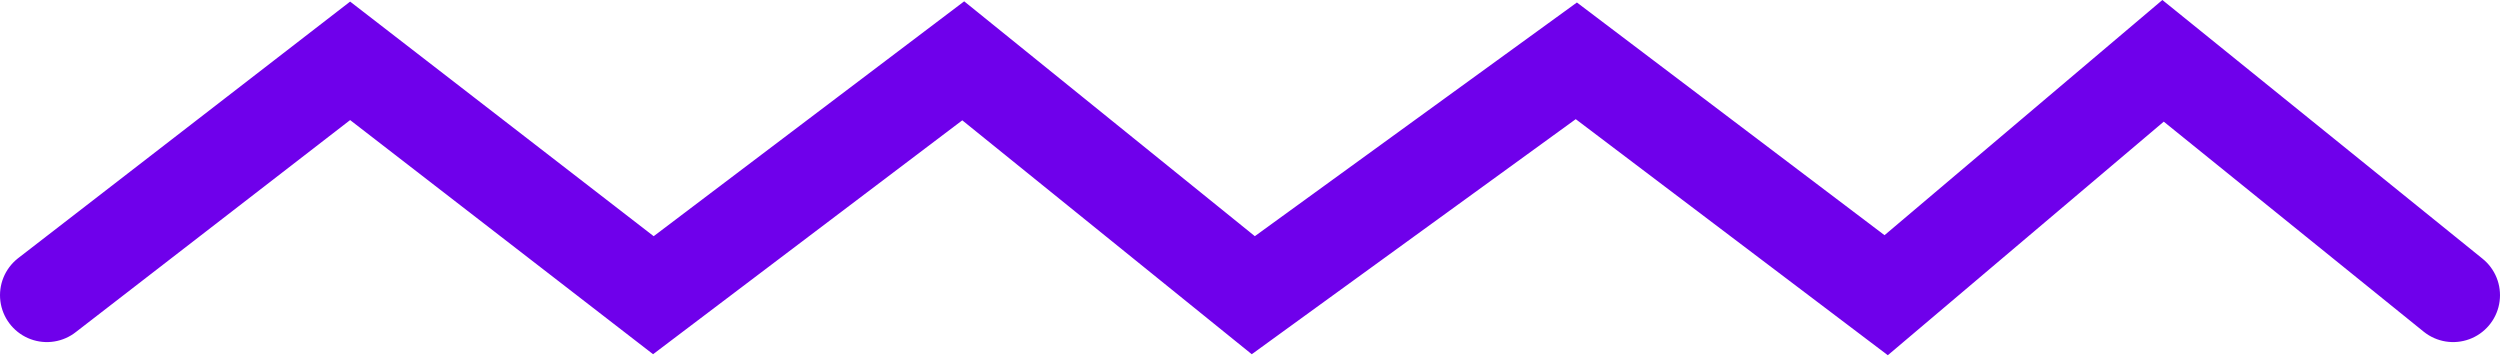
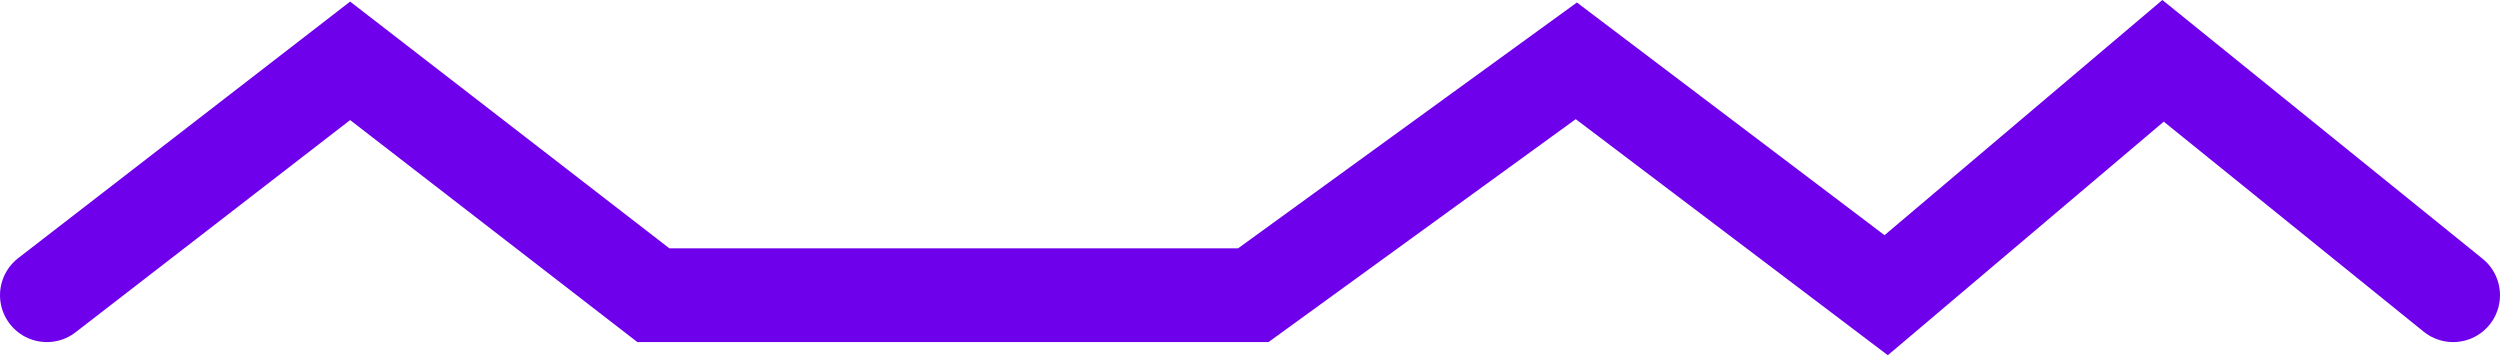
<svg xmlns="http://www.w3.org/2000/svg" width="160" height="23" viewBox="0 0 160 23" fill="none">
-   <path d="M3 18.893L22.408 3.893L41.816 18.893L61.647 3.893L80.211 18.893L100.885 3.893L120.715 18.893L138.436 3.893L157 18.893" stroke="#6F00EB" stroke-width="6" stroke-linecap="round" />
+   <path d="M3 18.893L22.408 3.893L41.816 18.893L80.211 18.893L100.885 3.893L120.715 18.893L138.436 3.893L157 18.893" stroke="#6F00EB" stroke-width="6" stroke-linecap="round" />
</svg>